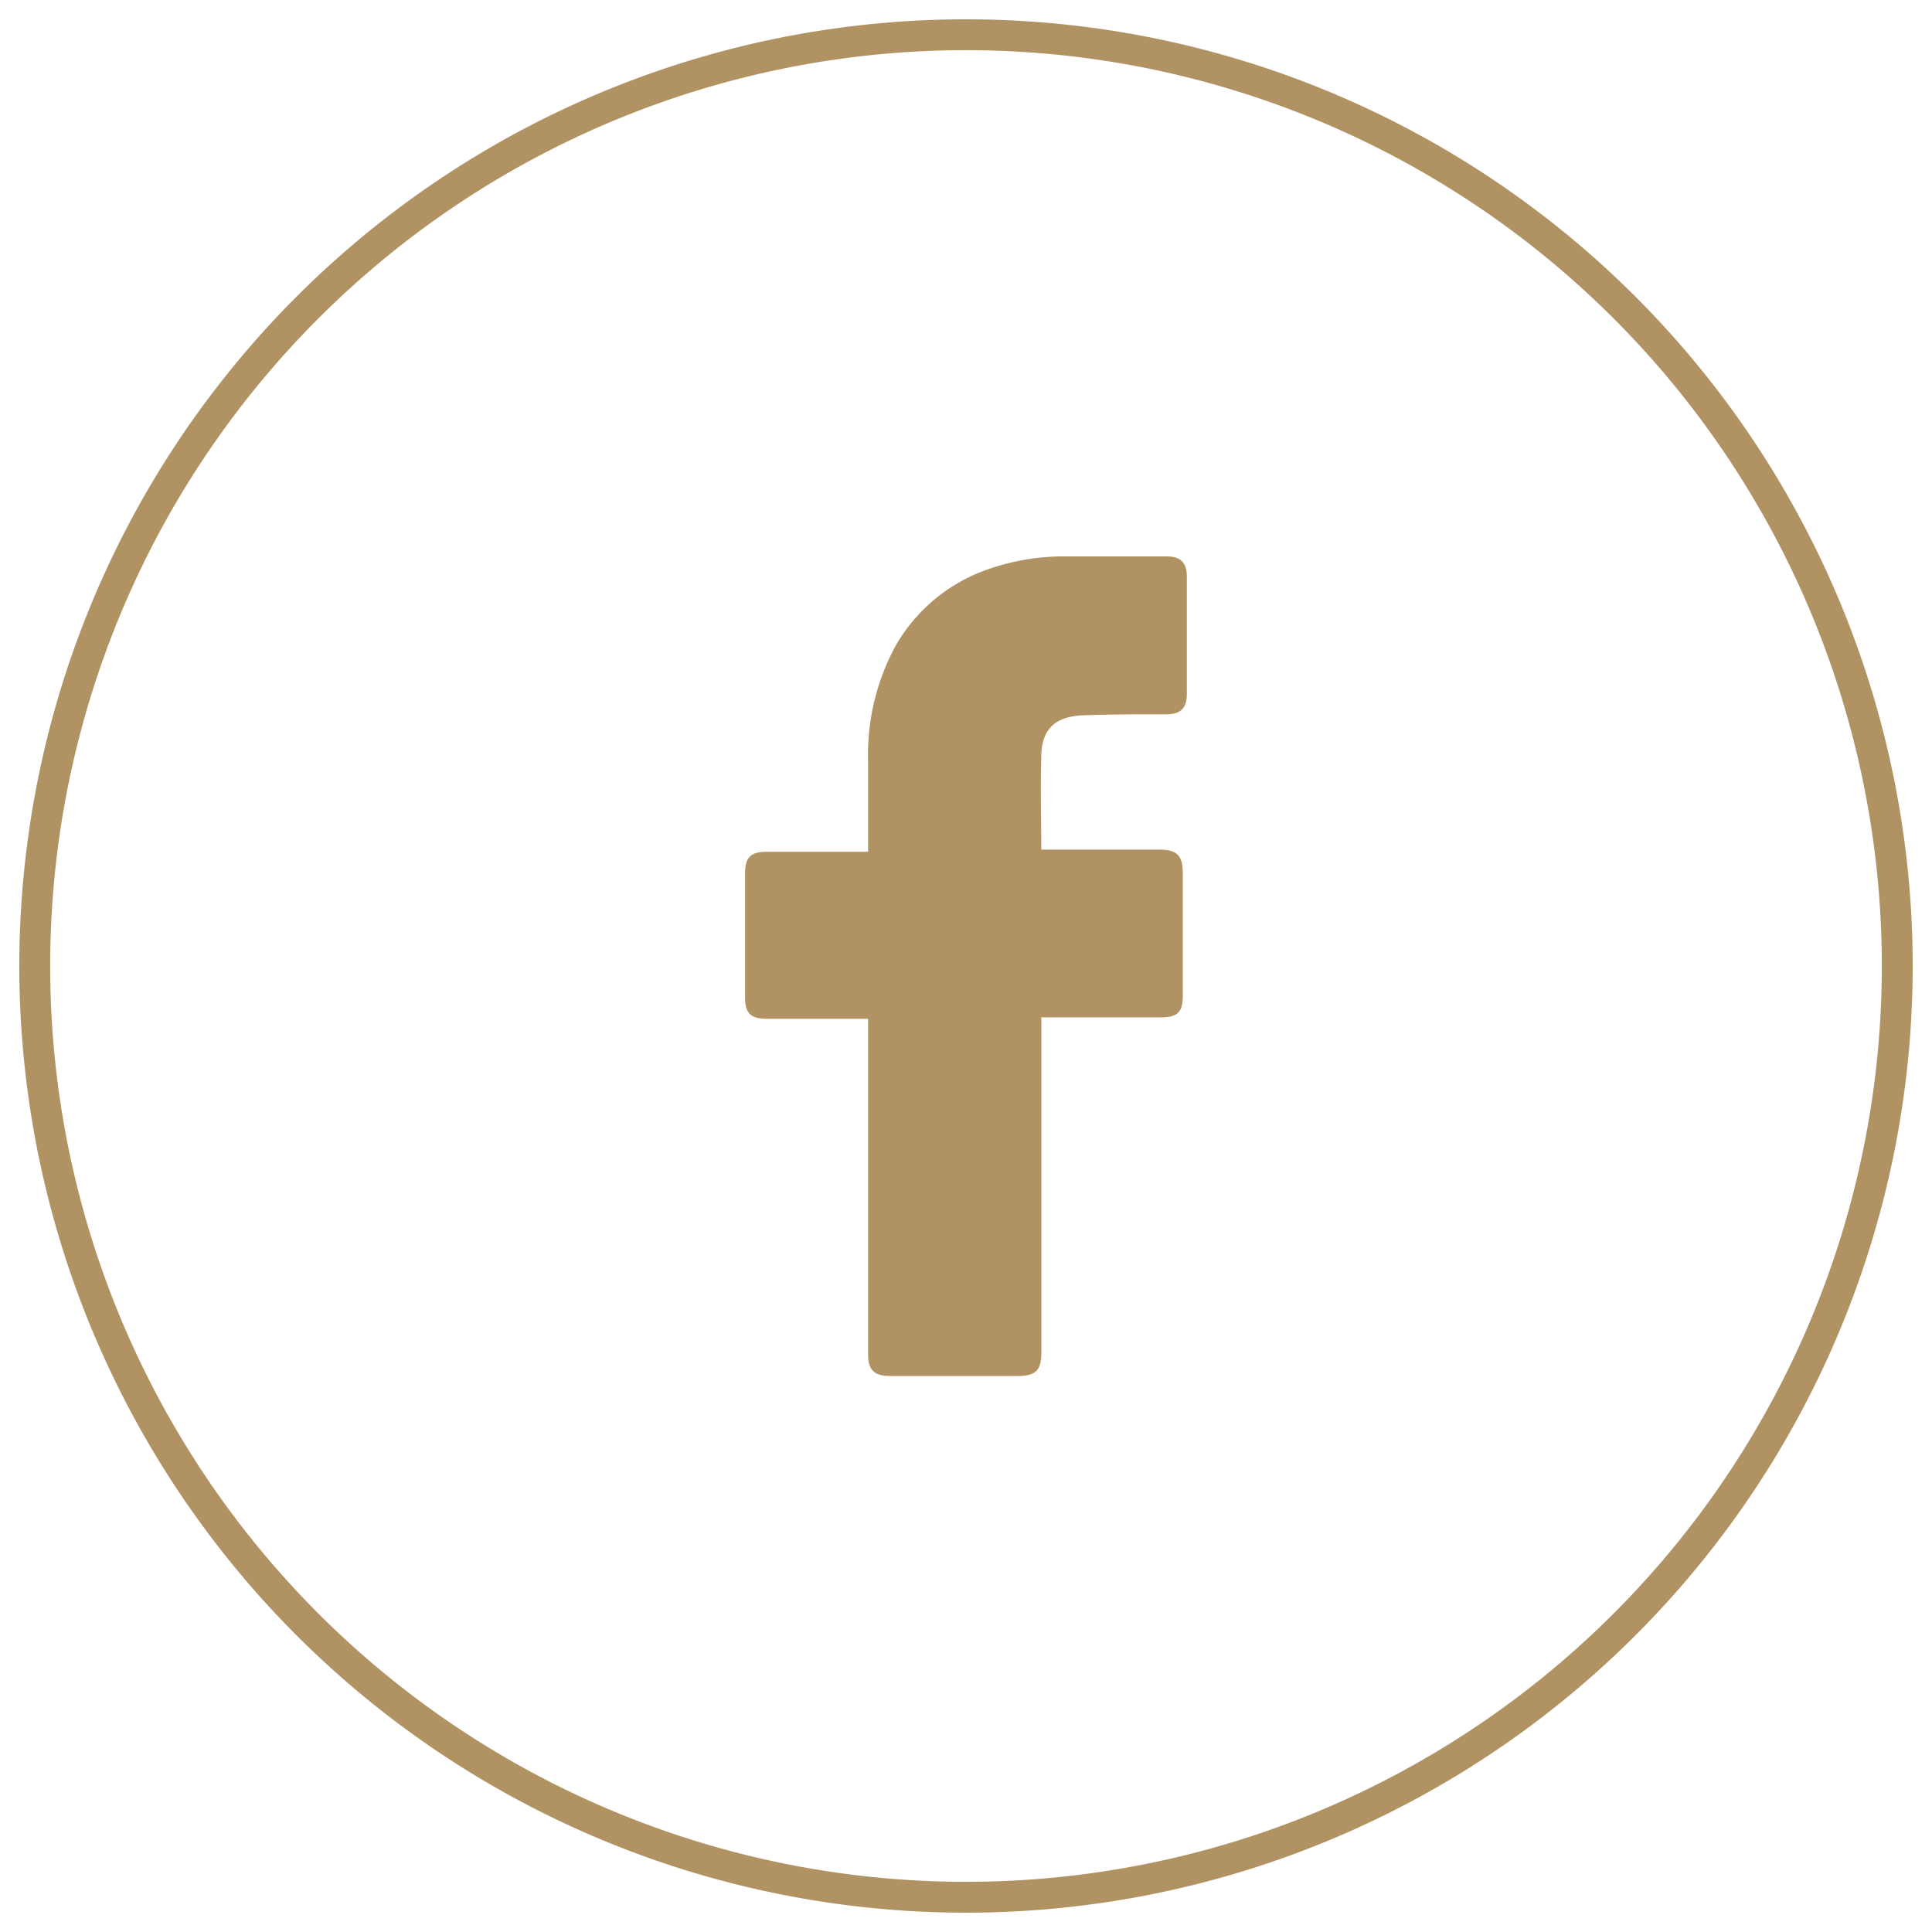
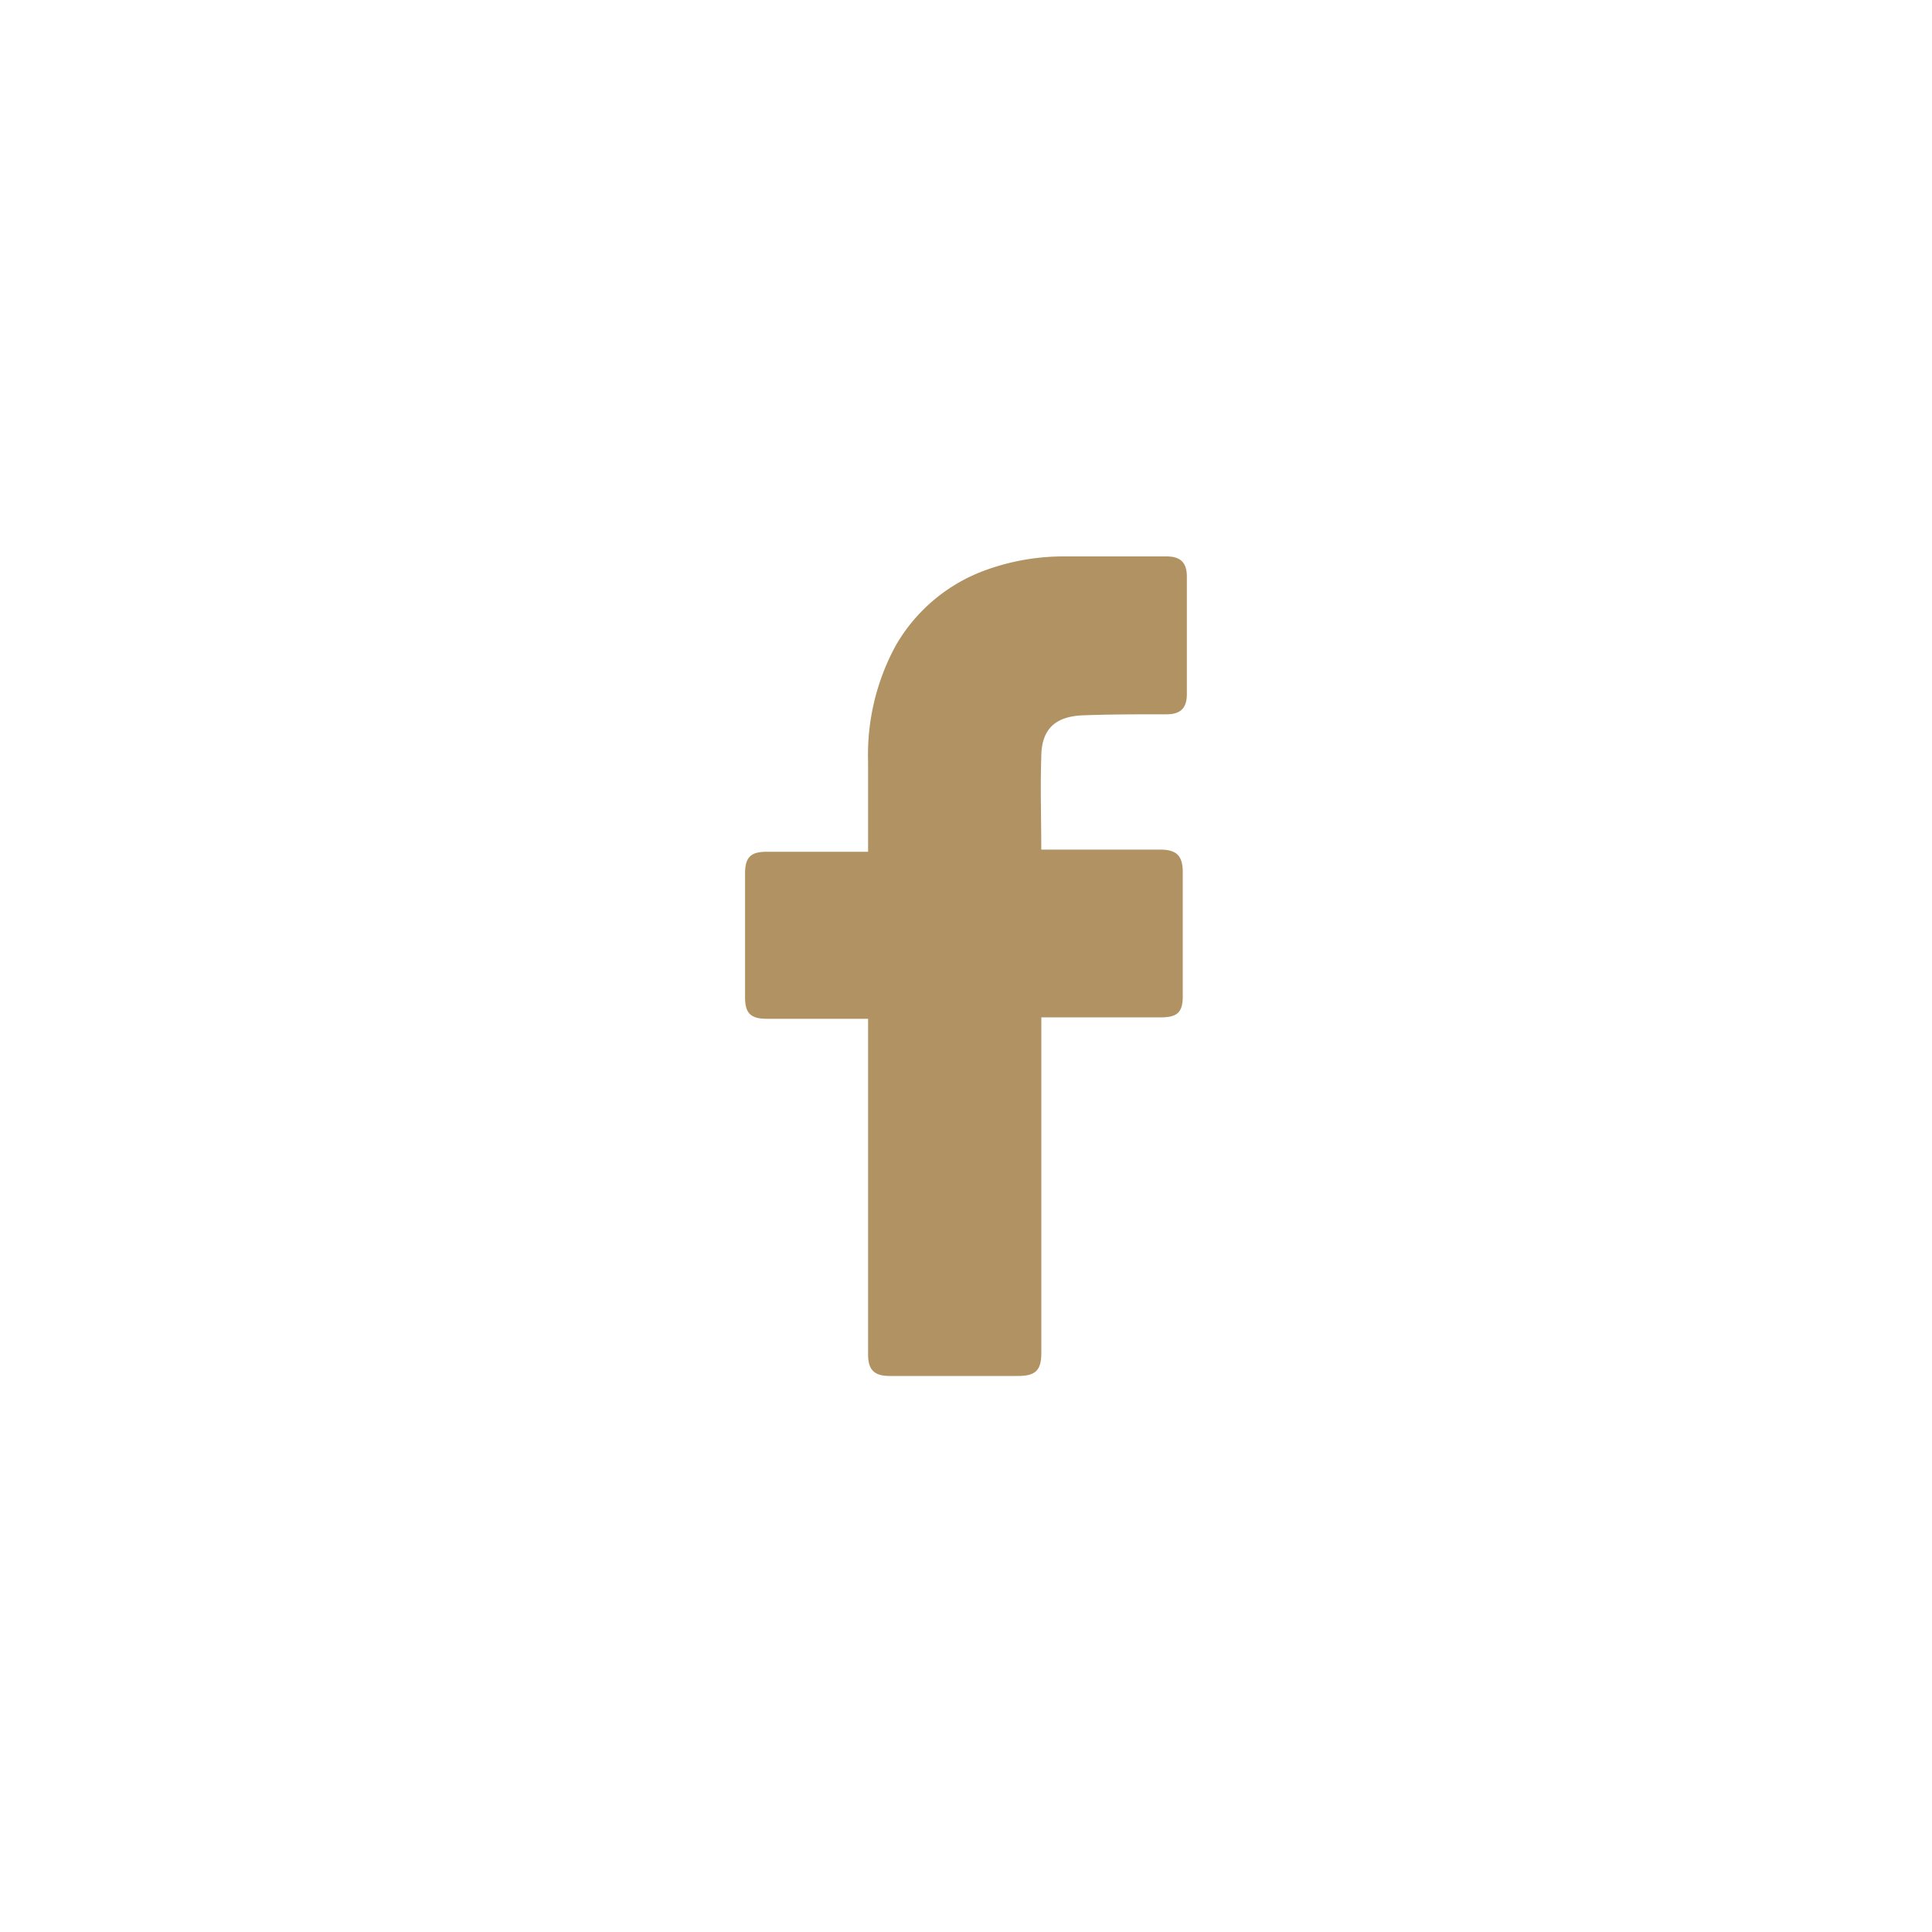
<svg xmlns="http://www.w3.org/2000/svg" id="Layer_2" data-name="Layer 2" viewBox="0 0 250 250">
  <defs>
    <style>.cls-1,.cls-2{fill:#b19363;}.cls-1{stroke:#b19363;stroke-miterlimit:10;}</style>
  </defs>
-   <path class="cls-1" d="M125,3A122,122,0,1,0,247,125,122,122,0,0,0,125,3Zm84.15,206.15A119,119,0,0,1,40.85,40.85a119,119,0,0,1,168.3,168.3Z" />
  <path id="_01._Facebook" data-name="01. Facebook" class="cls-2" d="M112.33,131.83H99.2c-2.13,0-2.79-.79-2.79-2.78V113c0-2.12.8-2.78,2.79-2.78h13.13V98.53a29.53,29.53,0,0,1,3.58-15,22.08,22.08,0,0,1,11.81-9.82A29.6,29.6,0,0,1,137.93,72h13c1.85,0,2.65.8,2.65,2.65V89.78c0,1.85-.8,2.65-2.65,2.65-3.59,0-7.17,0-10.75.13s-5.44,1.73-5.44,5.44c-.13,4,0,7.83,0,11.94h15.39c2.12,0,2.92.8,2.92,2.92v16c0,2.13-.66,2.79-2.92,2.79H134.75V175c0,2.25-.66,3.05-3.05,3.05H115.12c-2,0-2.79-.8-2.79-2.79V131.83Z" />
</svg>